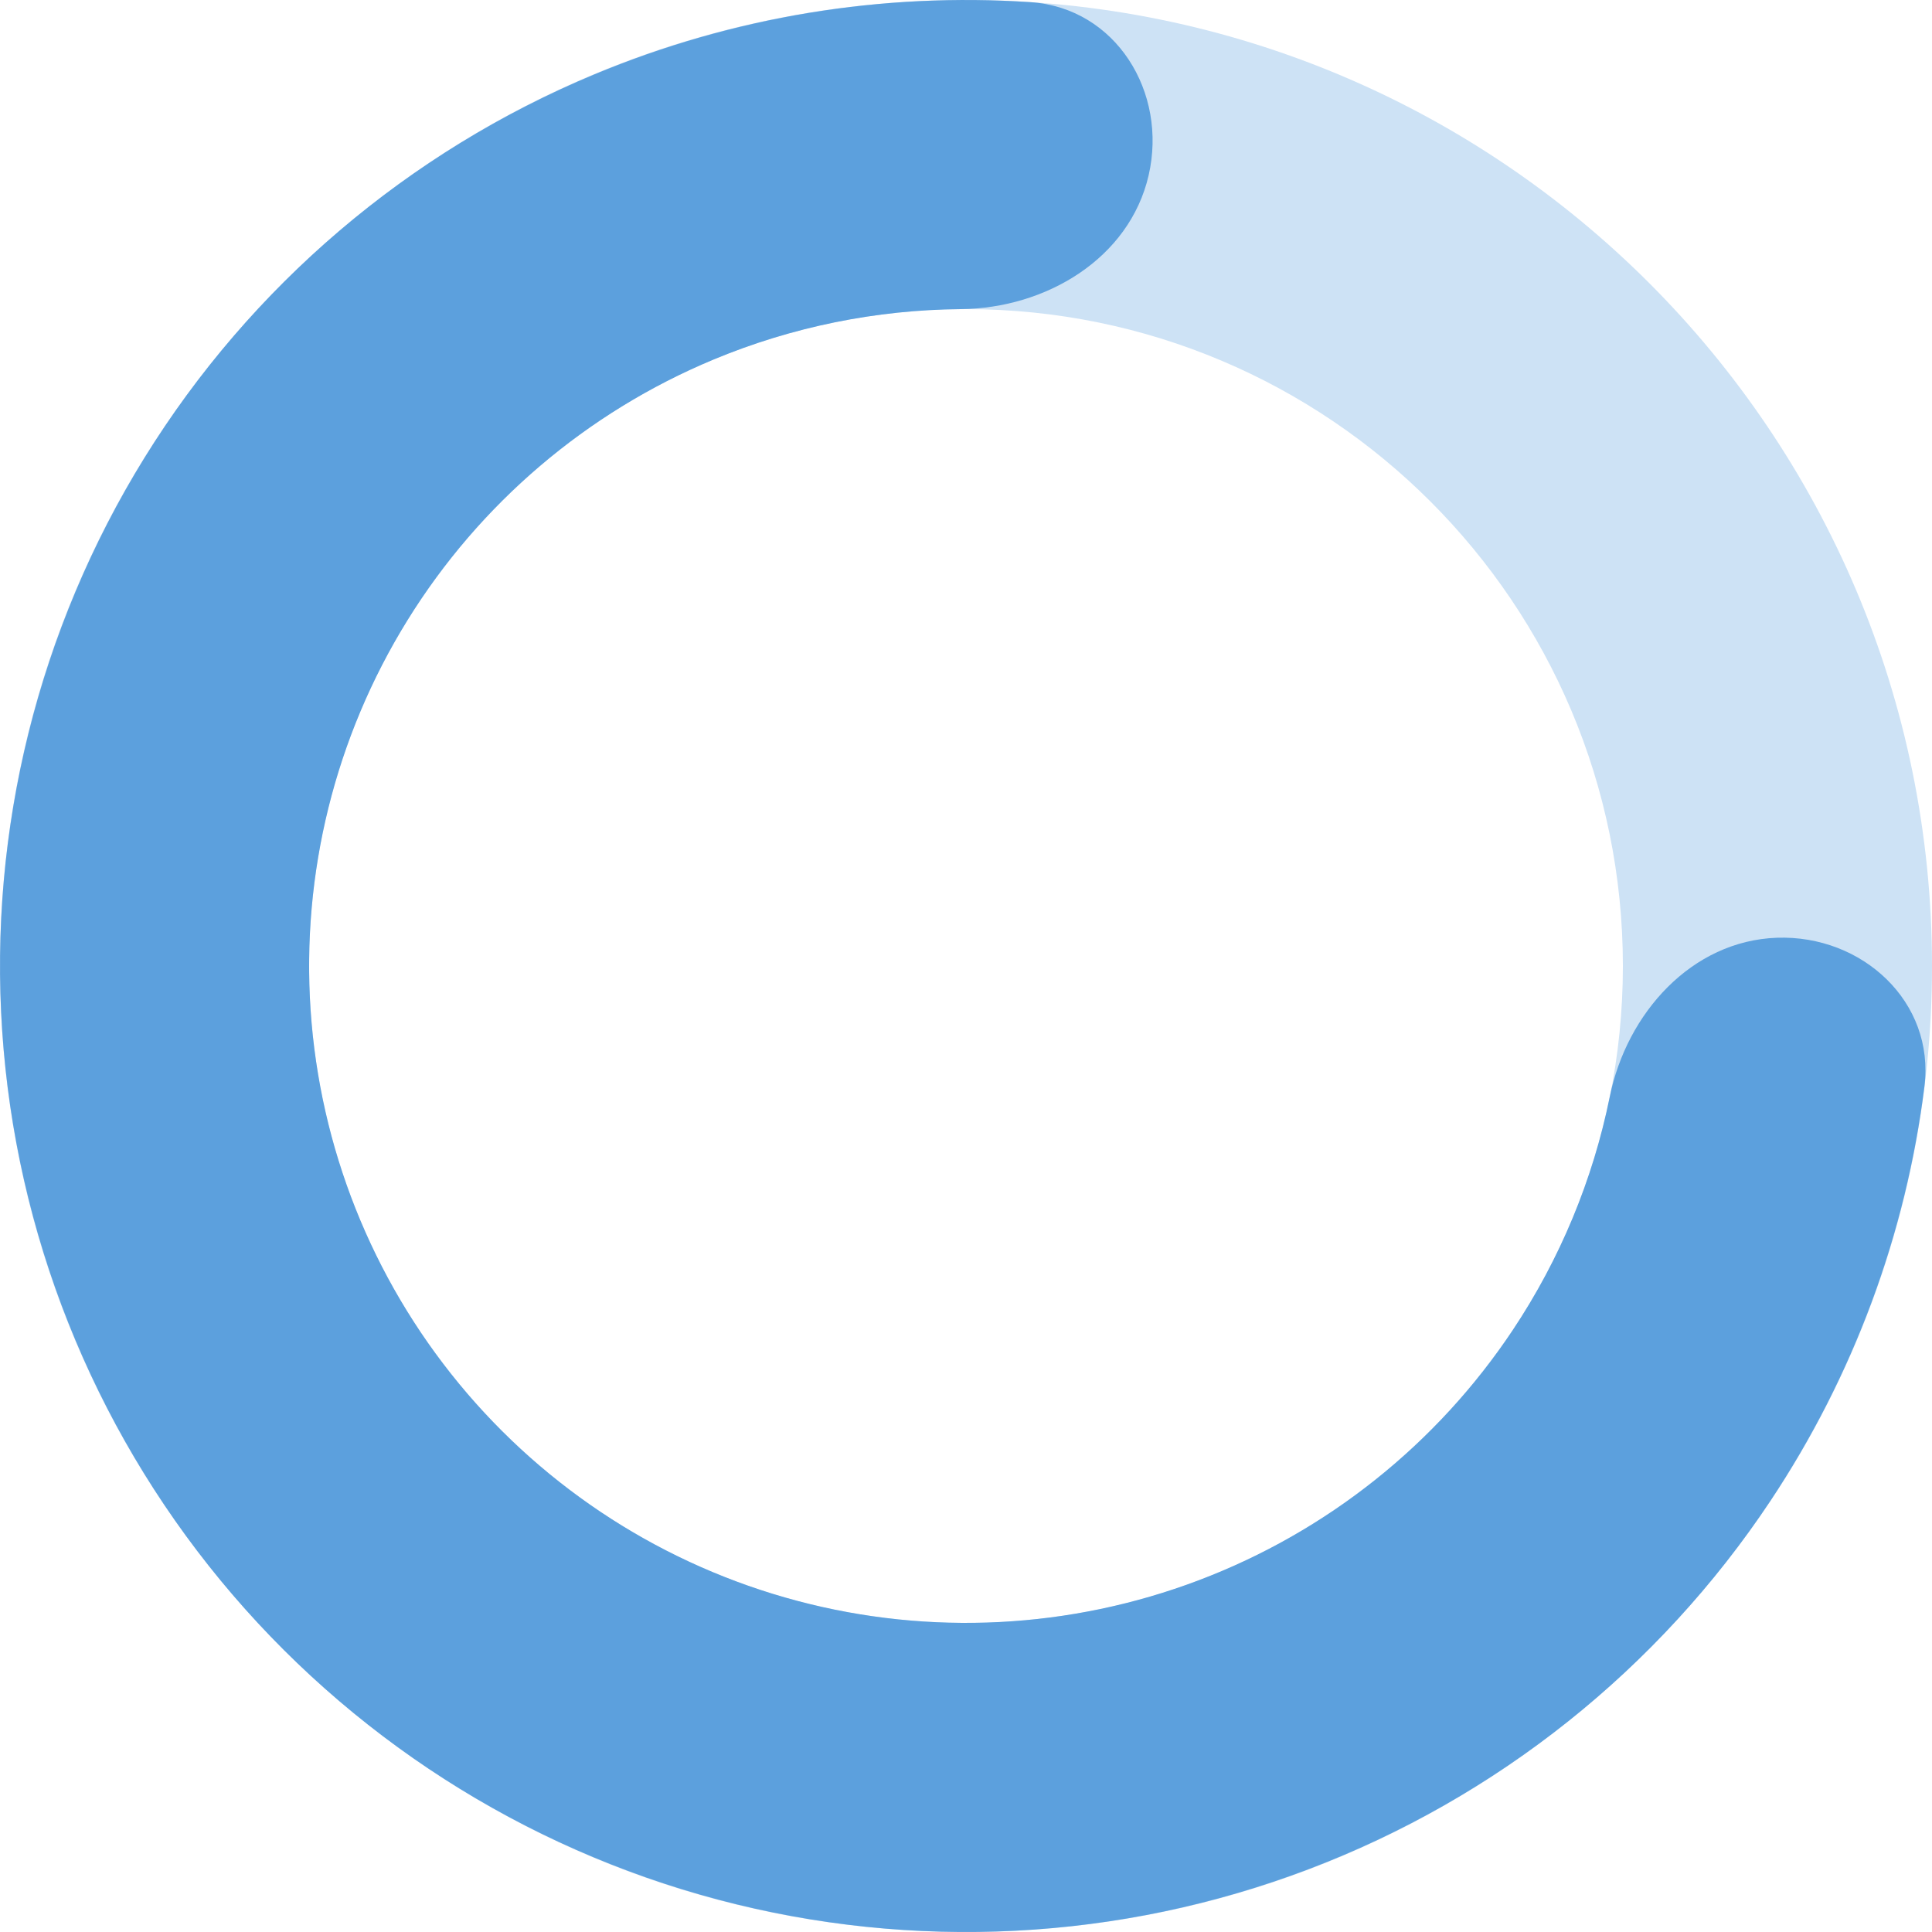
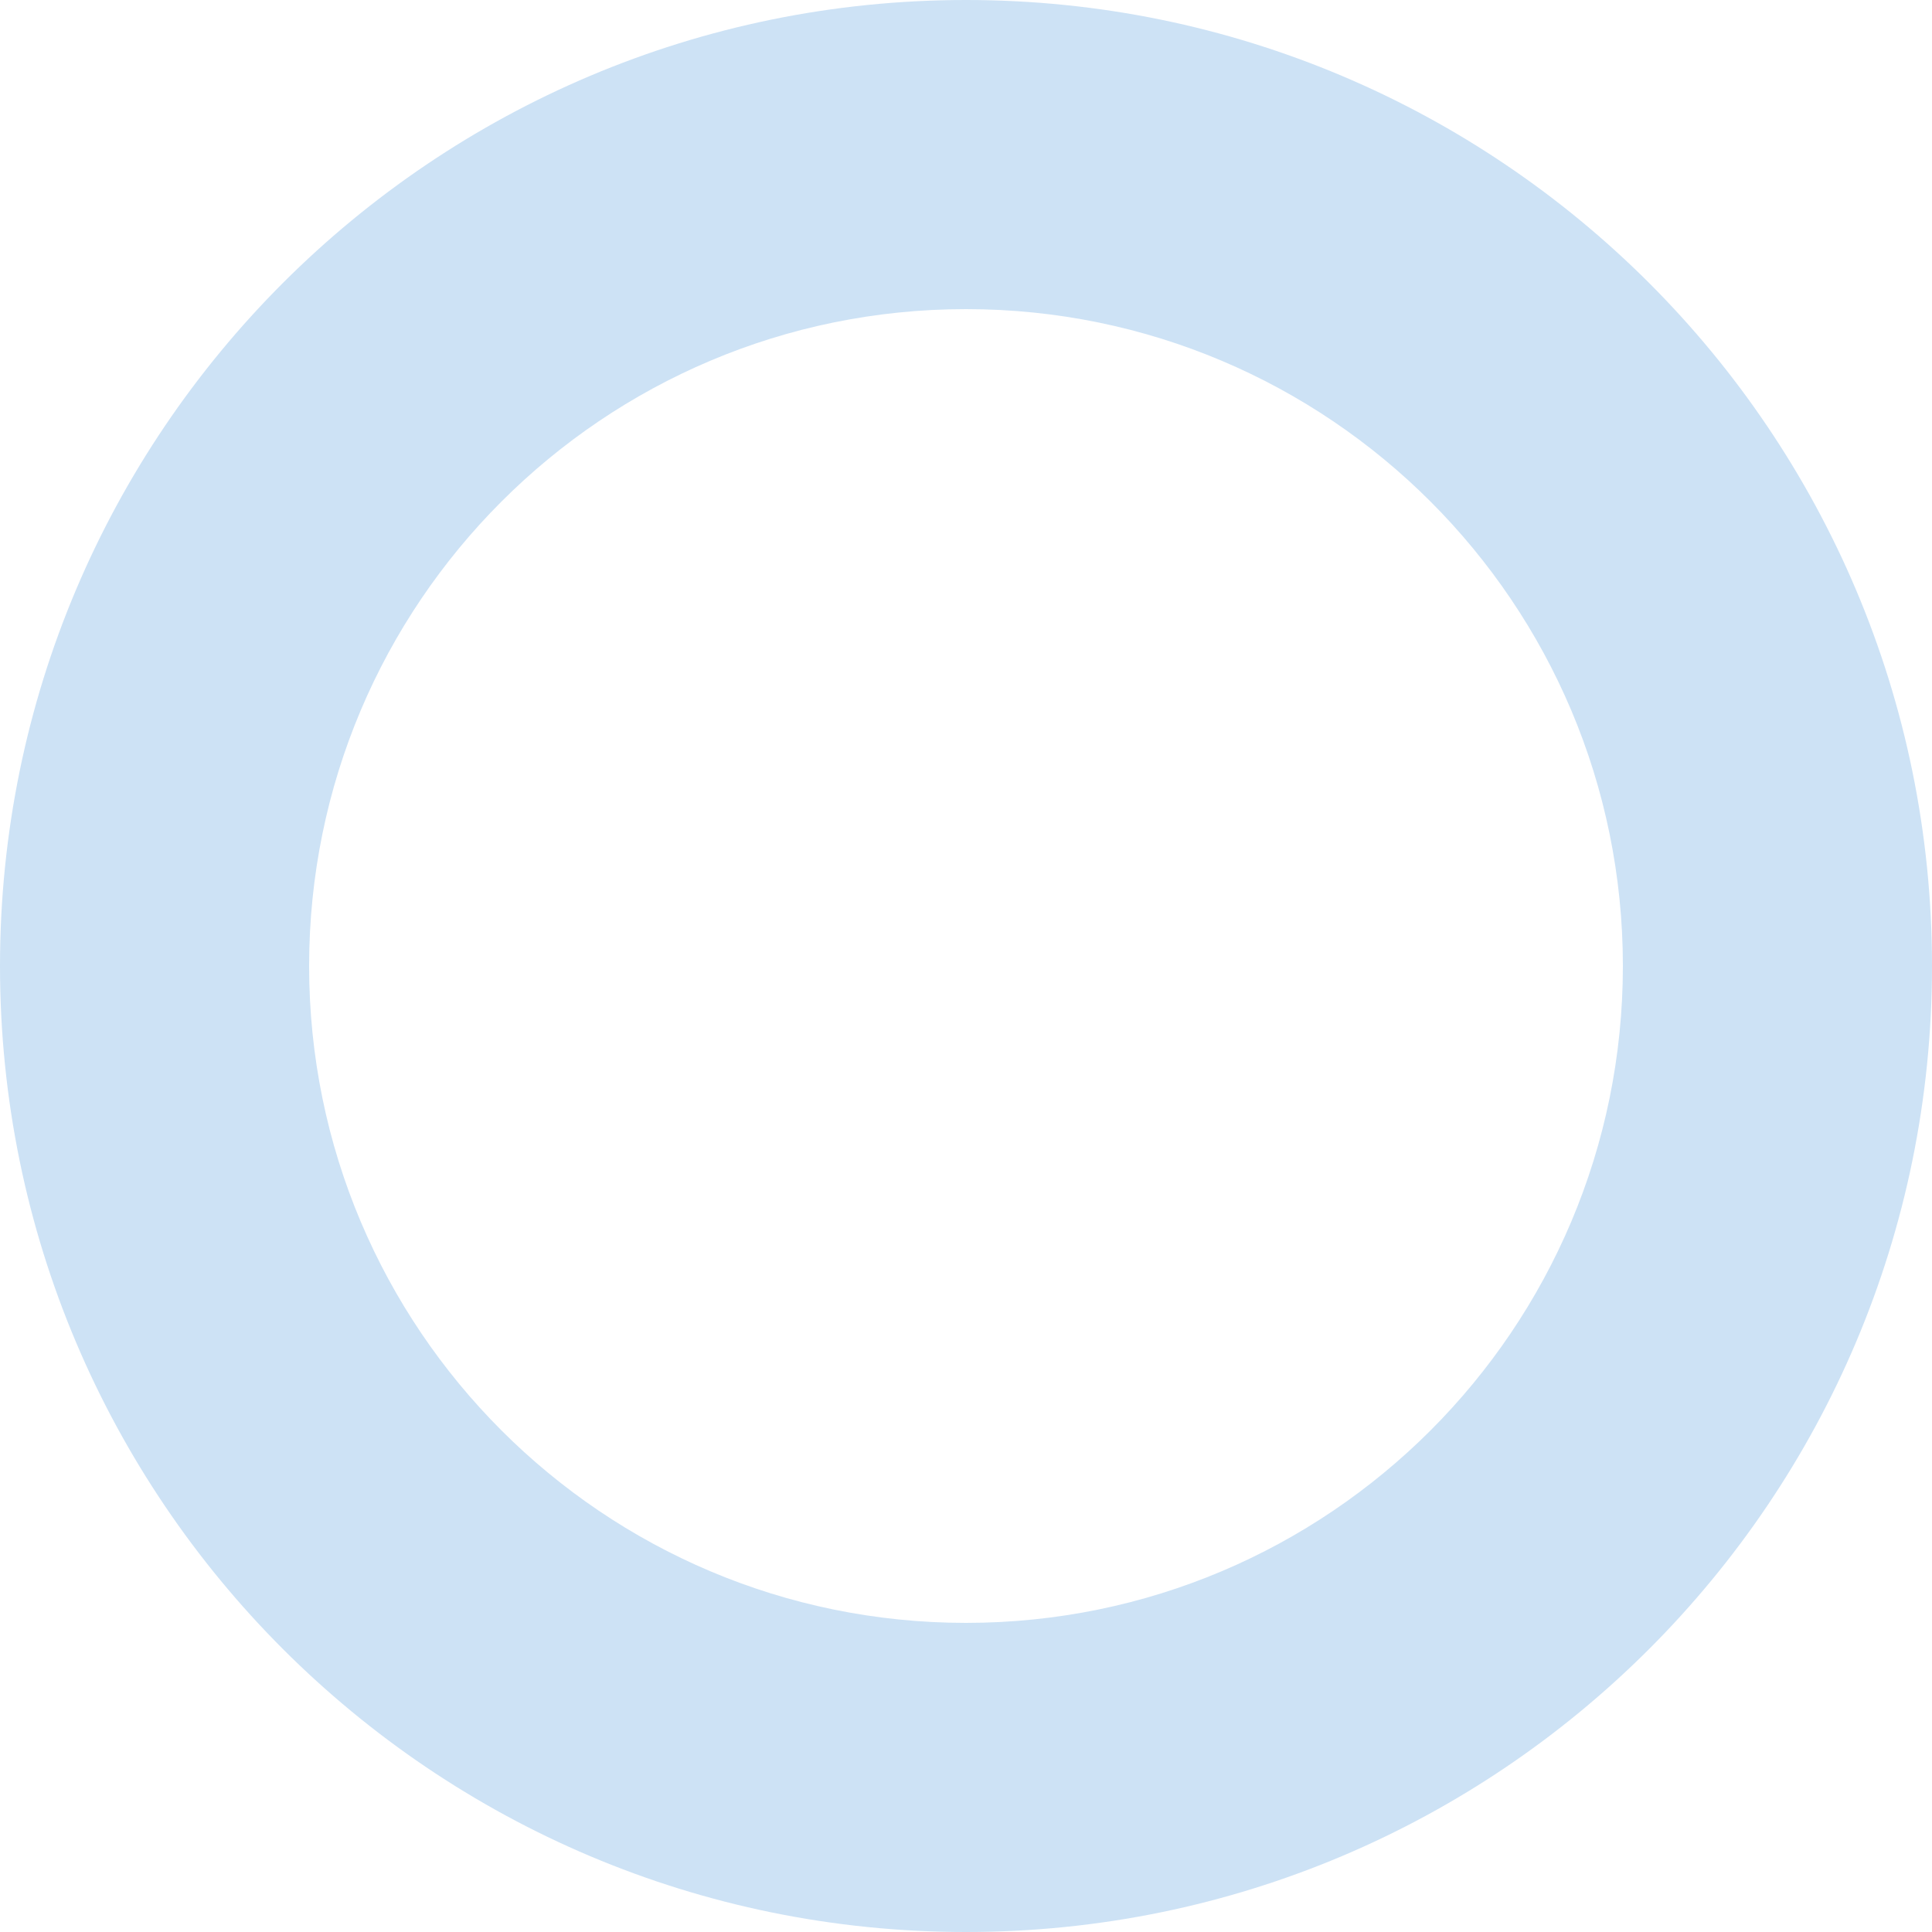
<svg xmlns="http://www.w3.org/2000/svg" width="40" height="40" viewBox="0 0 40 40" fill="none">
  <path d="M40 20C40 31.046 31.046 40 20 40C8.955 40 0 31.046 0 20C0 8.954 8.955 0 20 0C31.046 0 40 8.954 40 20ZM6.4 20C6.4 27.511 12.489 33.6 20 33.6C27.511 33.6 33.6 27.511 33.6 20C33.6 12.489 27.511 6.4 20 6.4C12.489 6.4 6.4 12.489 6.4 20Z" fill="#CDE2F5" />
-   <path d="M36.79 19.415C38.556 19.354 40.064 20.744 39.843 22.497C39.459 25.551 38.373 28.49 36.653 31.076C34.338 34.556 30.992 37.223 27.084 38.703C23.176 40.184 18.903 40.402 14.864 39.329C10.825 38.256 7.224 35.945 4.566 32.72C1.909 29.495 0.328 25.519 0.046 21.35C-0.236 17.181 0.795 13.028 2.994 9.474C5.193 5.921 8.45 3.146 12.308 1.539C15.175 0.344 18.267 -0.161 21.338 0.045C23.102 0.163 24.178 1.909 23.781 3.631C23.383 5.353 21.654 6.386 19.887 6.4C18.139 6.415 16.401 6.766 14.769 7.446C12.146 8.539 9.931 10.426 8.436 12.842C6.94 15.259 6.239 18.083 6.431 20.918C6.623 23.753 7.698 26.457 9.505 28.65C11.312 30.843 13.761 32.414 16.508 33.144C19.254 33.874 22.16 33.725 24.817 32.718C27.475 31.712 29.75 29.898 31.324 27.532C32.303 26.06 32.98 24.421 33.328 22.708C33.68 20.976 35.024 19.477 36.79 19.415Z" fill="#5CA0DD" />
</svg>